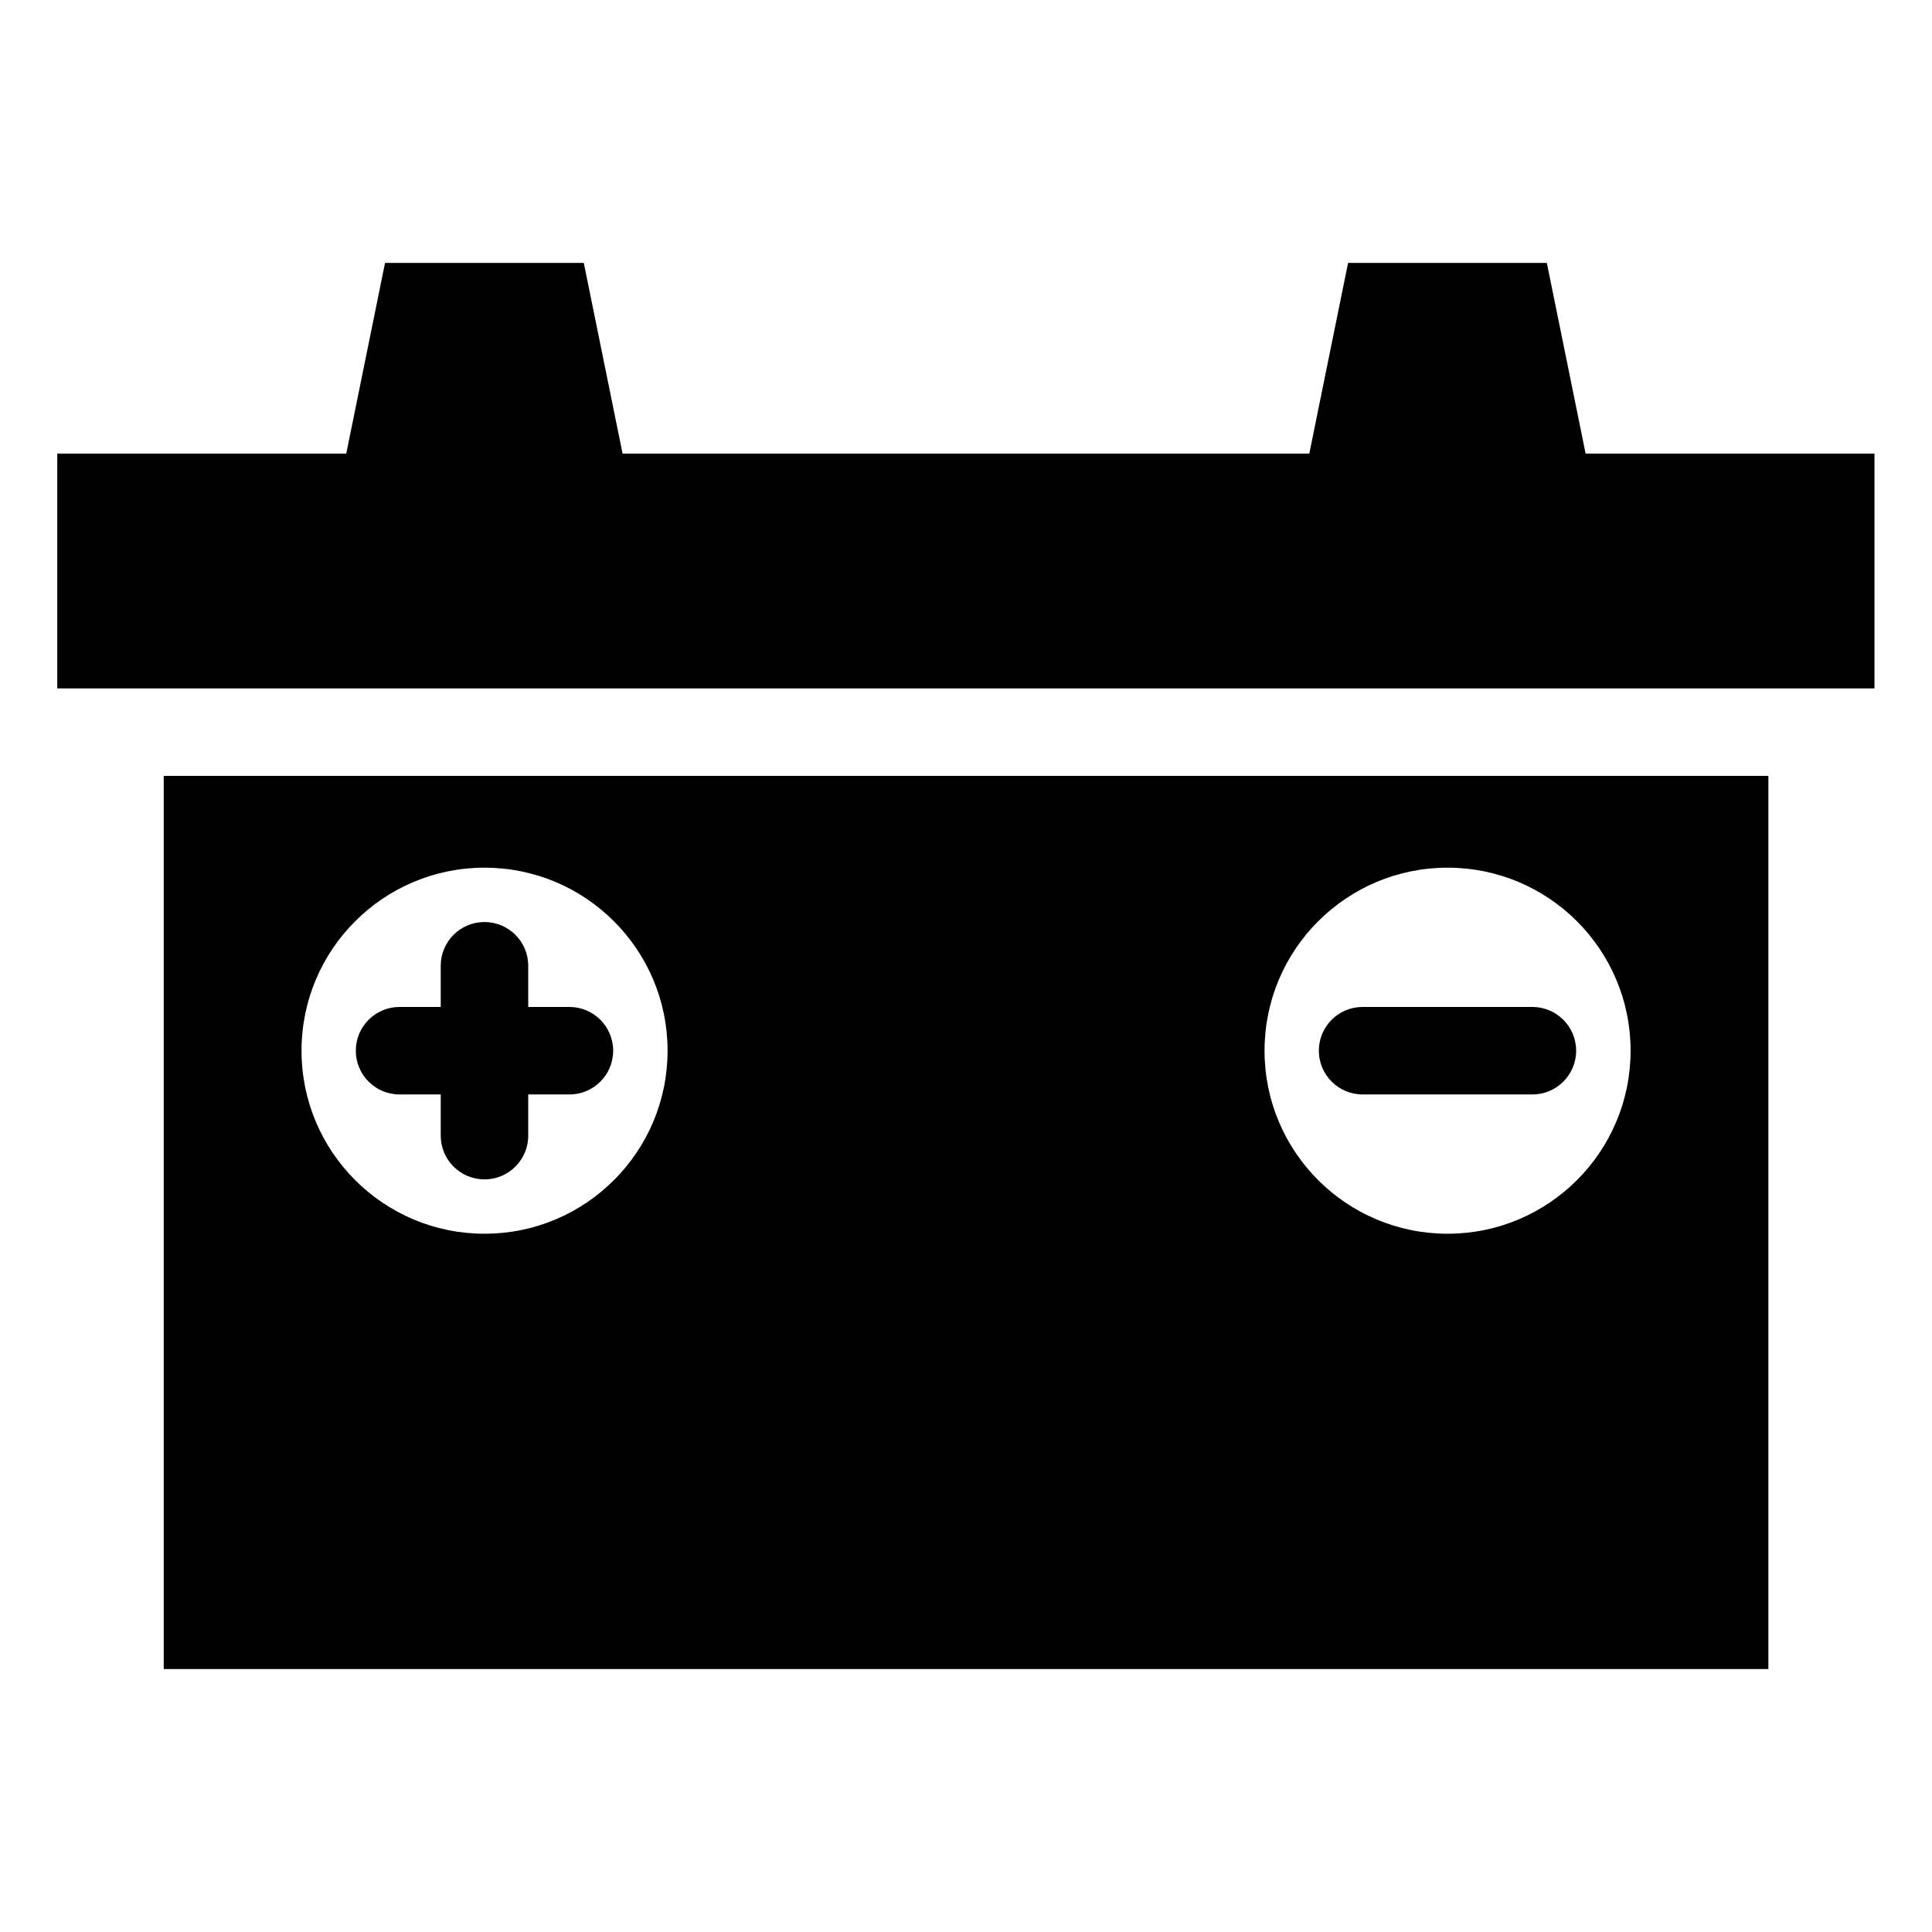
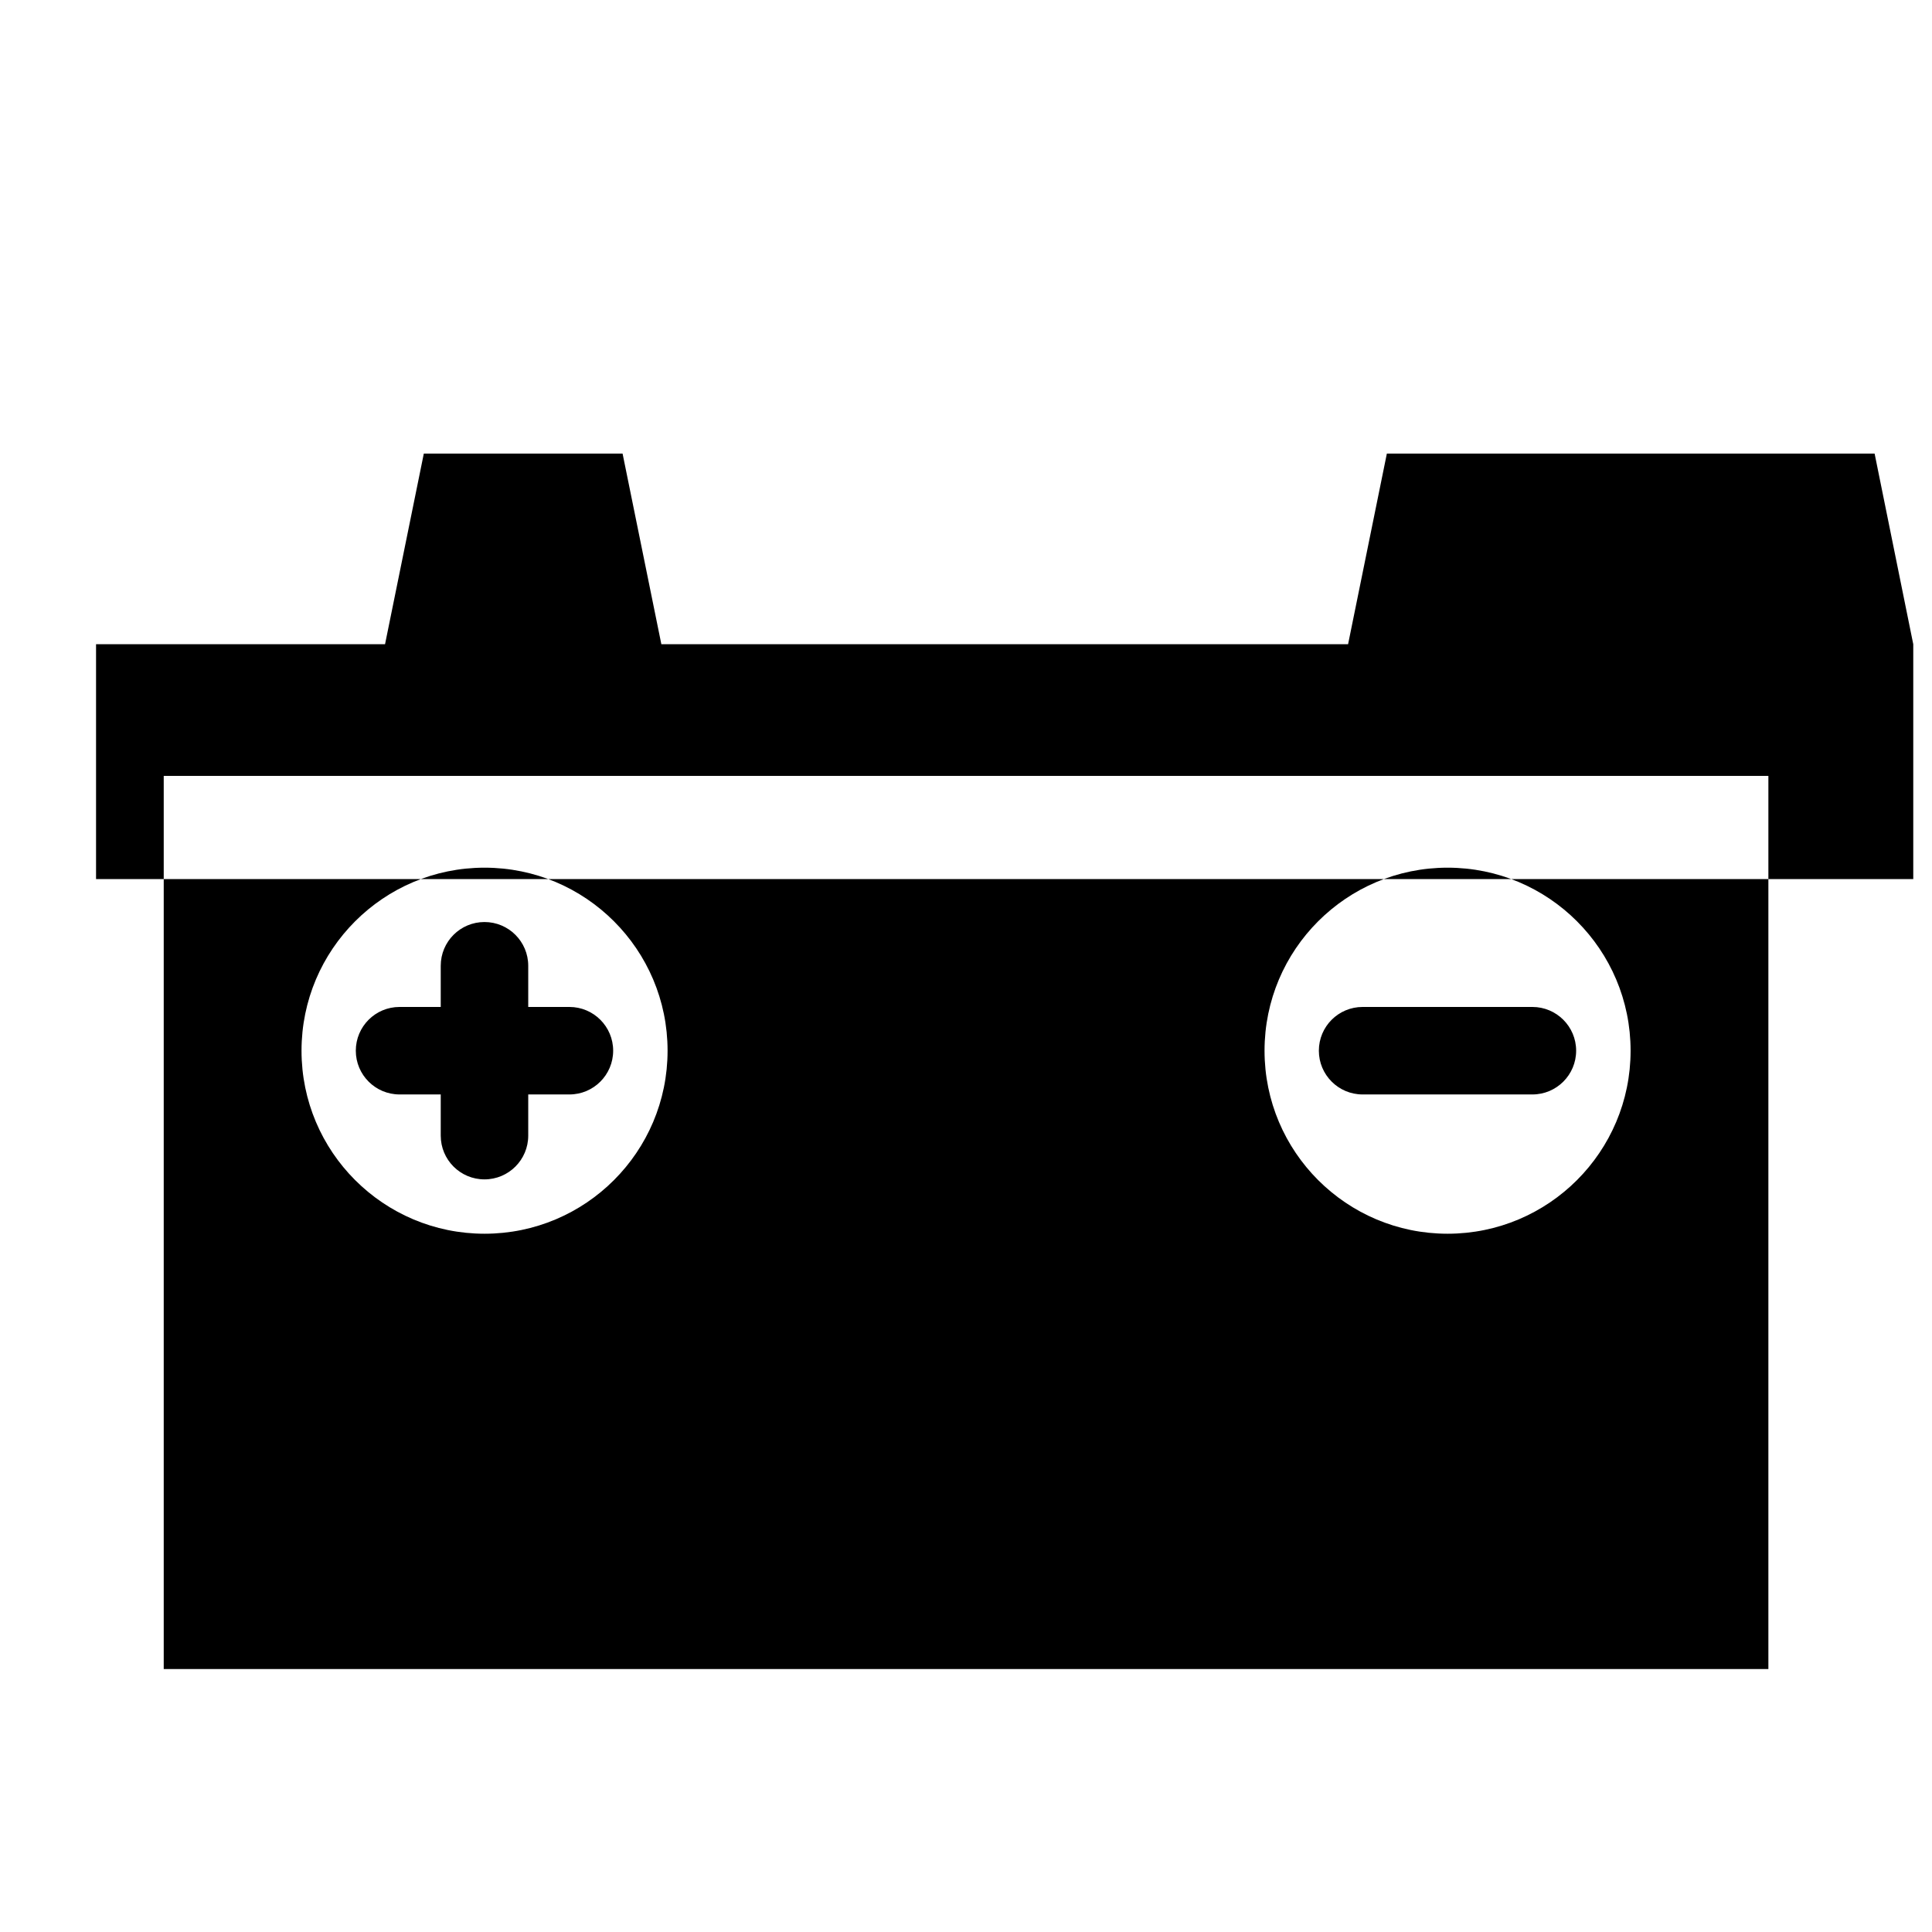
<svg xmlns="http://www.w3.org/2000/svg" fill="#000000" width="800px" height="800px" version="1.1" viewBox="144 144 512 512">
-   <path d="m640.79 264.2h-76.586l-10.277-50.527h-52.672l-10.277 50.527h-181.99l-10.277-50.527h-52.672l-10.277 50.527h-76.586v62.242h481.58v-62.242zm-379.99 135.74c0-6.41 5.184-11.594 11.594-11.594 6.394 0 11.594 5.184 11.594 11.594v10.914h10.914c6.394 0 11.594 5.184 11.594 11.594 0 6.394-5.184 11.594-11.594 11.594h-10.914v10.914c0 6.394-5.184 11.594-11.594 11.594-6.41 0-11.594-5.184-11.594-11.594v-10.914h-10.914c-6.394 0-11.594-5.184-11.594-11.594s5.184-11.594 11.594-11.594h10.914zm289.3 10.914c6.394 0 11.594 5.184 11.594 11.594 0 6.394-5.184 11.594-11.594 11.594h-44.996c-6.394 0-11.594-5.184-11.594-11.594s5.184-11.594 11.594-11.594zm-362.71-61.23v236.69h425.25v-236.69zm340.23 24.32c-26.781 0-48.504 21.719-48.504 48.504 0 26.781 21.719 48.504 48.504 48.504 26.781 0 48.504-21.719 48.504-48.504 0-26.781-21.719-48.504-48.504-48.504zm-255.21 0c26.781 0 48.504 21.719 48.504 48.504 0 26.781-21.719 48.504-48.504 48.504-26.781 0-48.504-21.719-48.504-48.504 0-26.781 21.719-48.504 48.504-48.504z" fill-rule="evenodd" />
+   <path d="m640.79 264.2h-76.586h-52.672l-10.277 50.527h-181.99l-10.277-50.527h-52.672l-10.277 50.527h-76.586v62.242h481.58v-62.242zm-379.99 135.74c0-6.41 5.184-11.594 11.594-11.594 6.394 0 11.594 5.184 11.594 11.594v10.914h10.914c6.394 0 11.594 5.184 11.594 11.594 0 6.394-5.184 11.594-11.594 11.594h-10.914v10.914c0 6.394-5.184 11.594-11.594 11.594-6.41 0-11.594-5.184-11.594-11.594v-10.914h-10.914c-6.394 0-11.594-5.184-11.594-11.594s5.184-11.594 11.594-11.594h10.914zm289.3 10.914c6.394 0 11.594 5.184 11.594 11.594 0 6.394-5.184 11.594-11.594 11.594h-44.996c-6.394 0-11.594-5.184-11.594-11.594s5.184-11.594 11.594-11.594zm-362.71-61.23v236.69h425.25v-236.69zm340.23 24.32c-26.781 0-48.504 21.719-48.504 48.504 0 26.781 21.719 48.504 48.504 48.504 26.781 0 48.504-21.719 48.504-48.504 0-26.781-21.719-48.504-48.504-48.504zm-255.21 0c26.781 0 48.504 21.719 48.504 48.504 0 26.781-21.719 48.504-48.504 48.504-26.781 0-48.504-21.719-48.504-48.504 0-26.781 21.719-48.504 48.504-48.504z" fill-rule="evenodd" />
</svg>